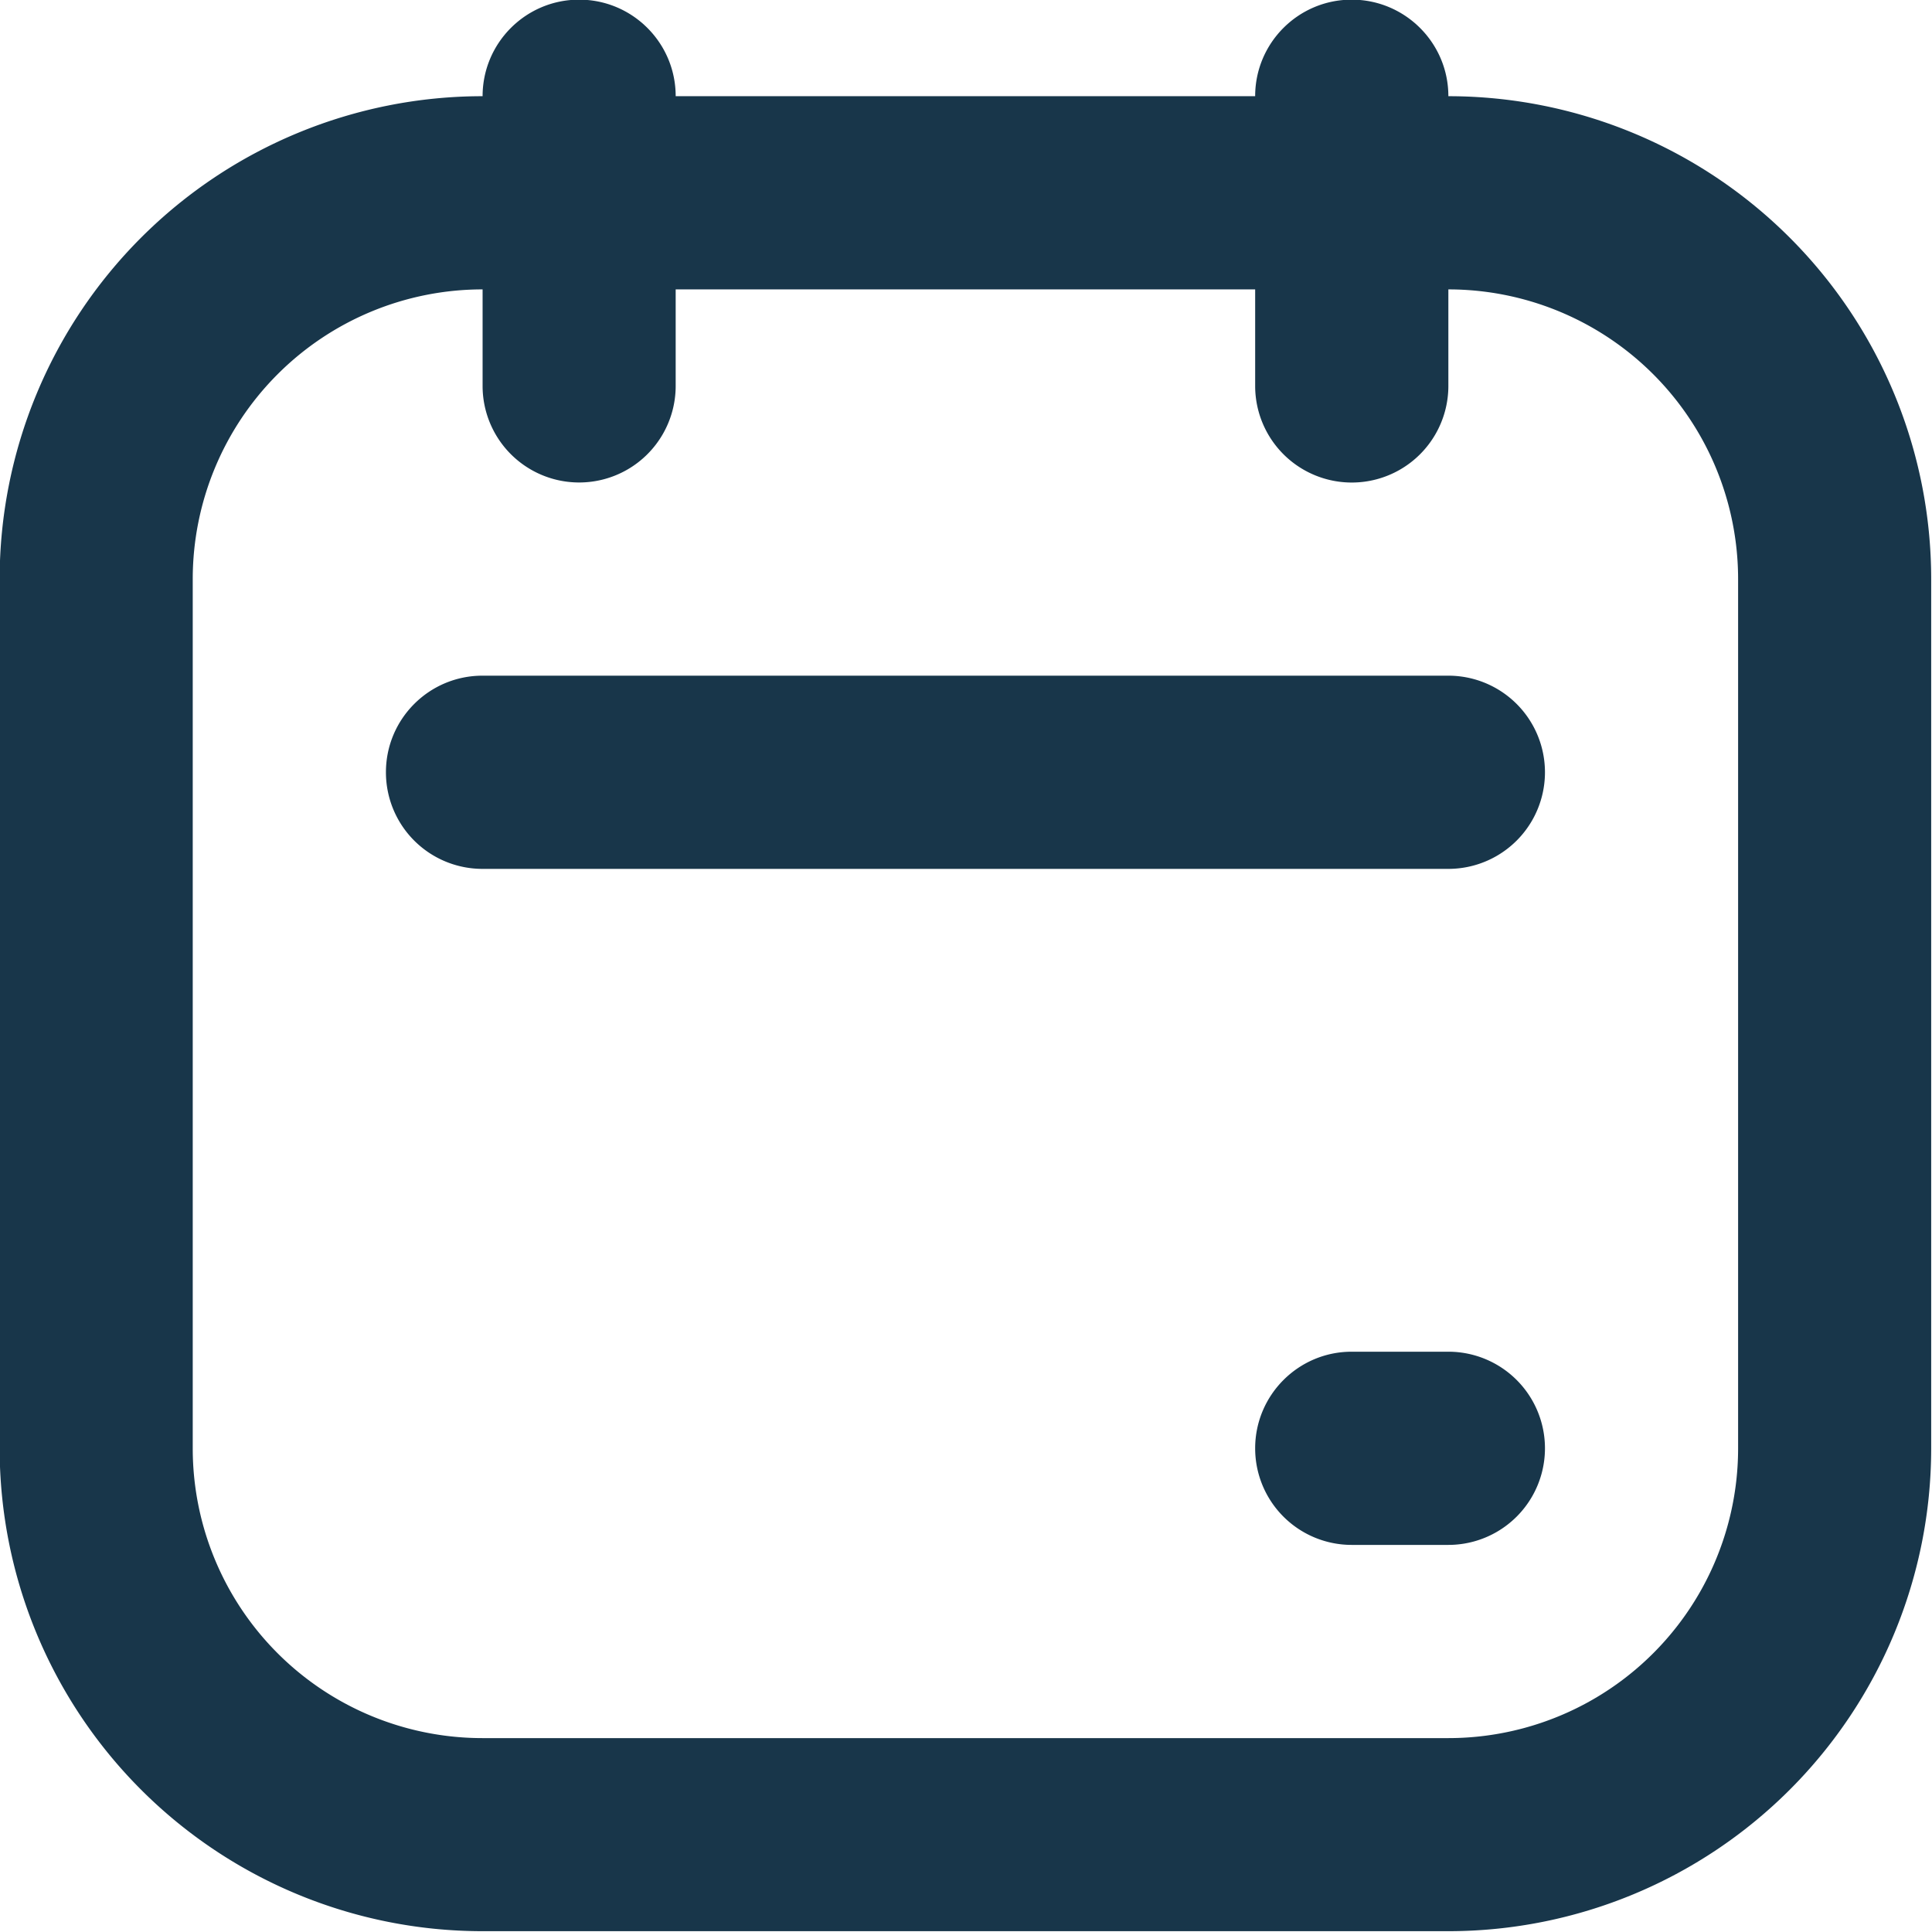
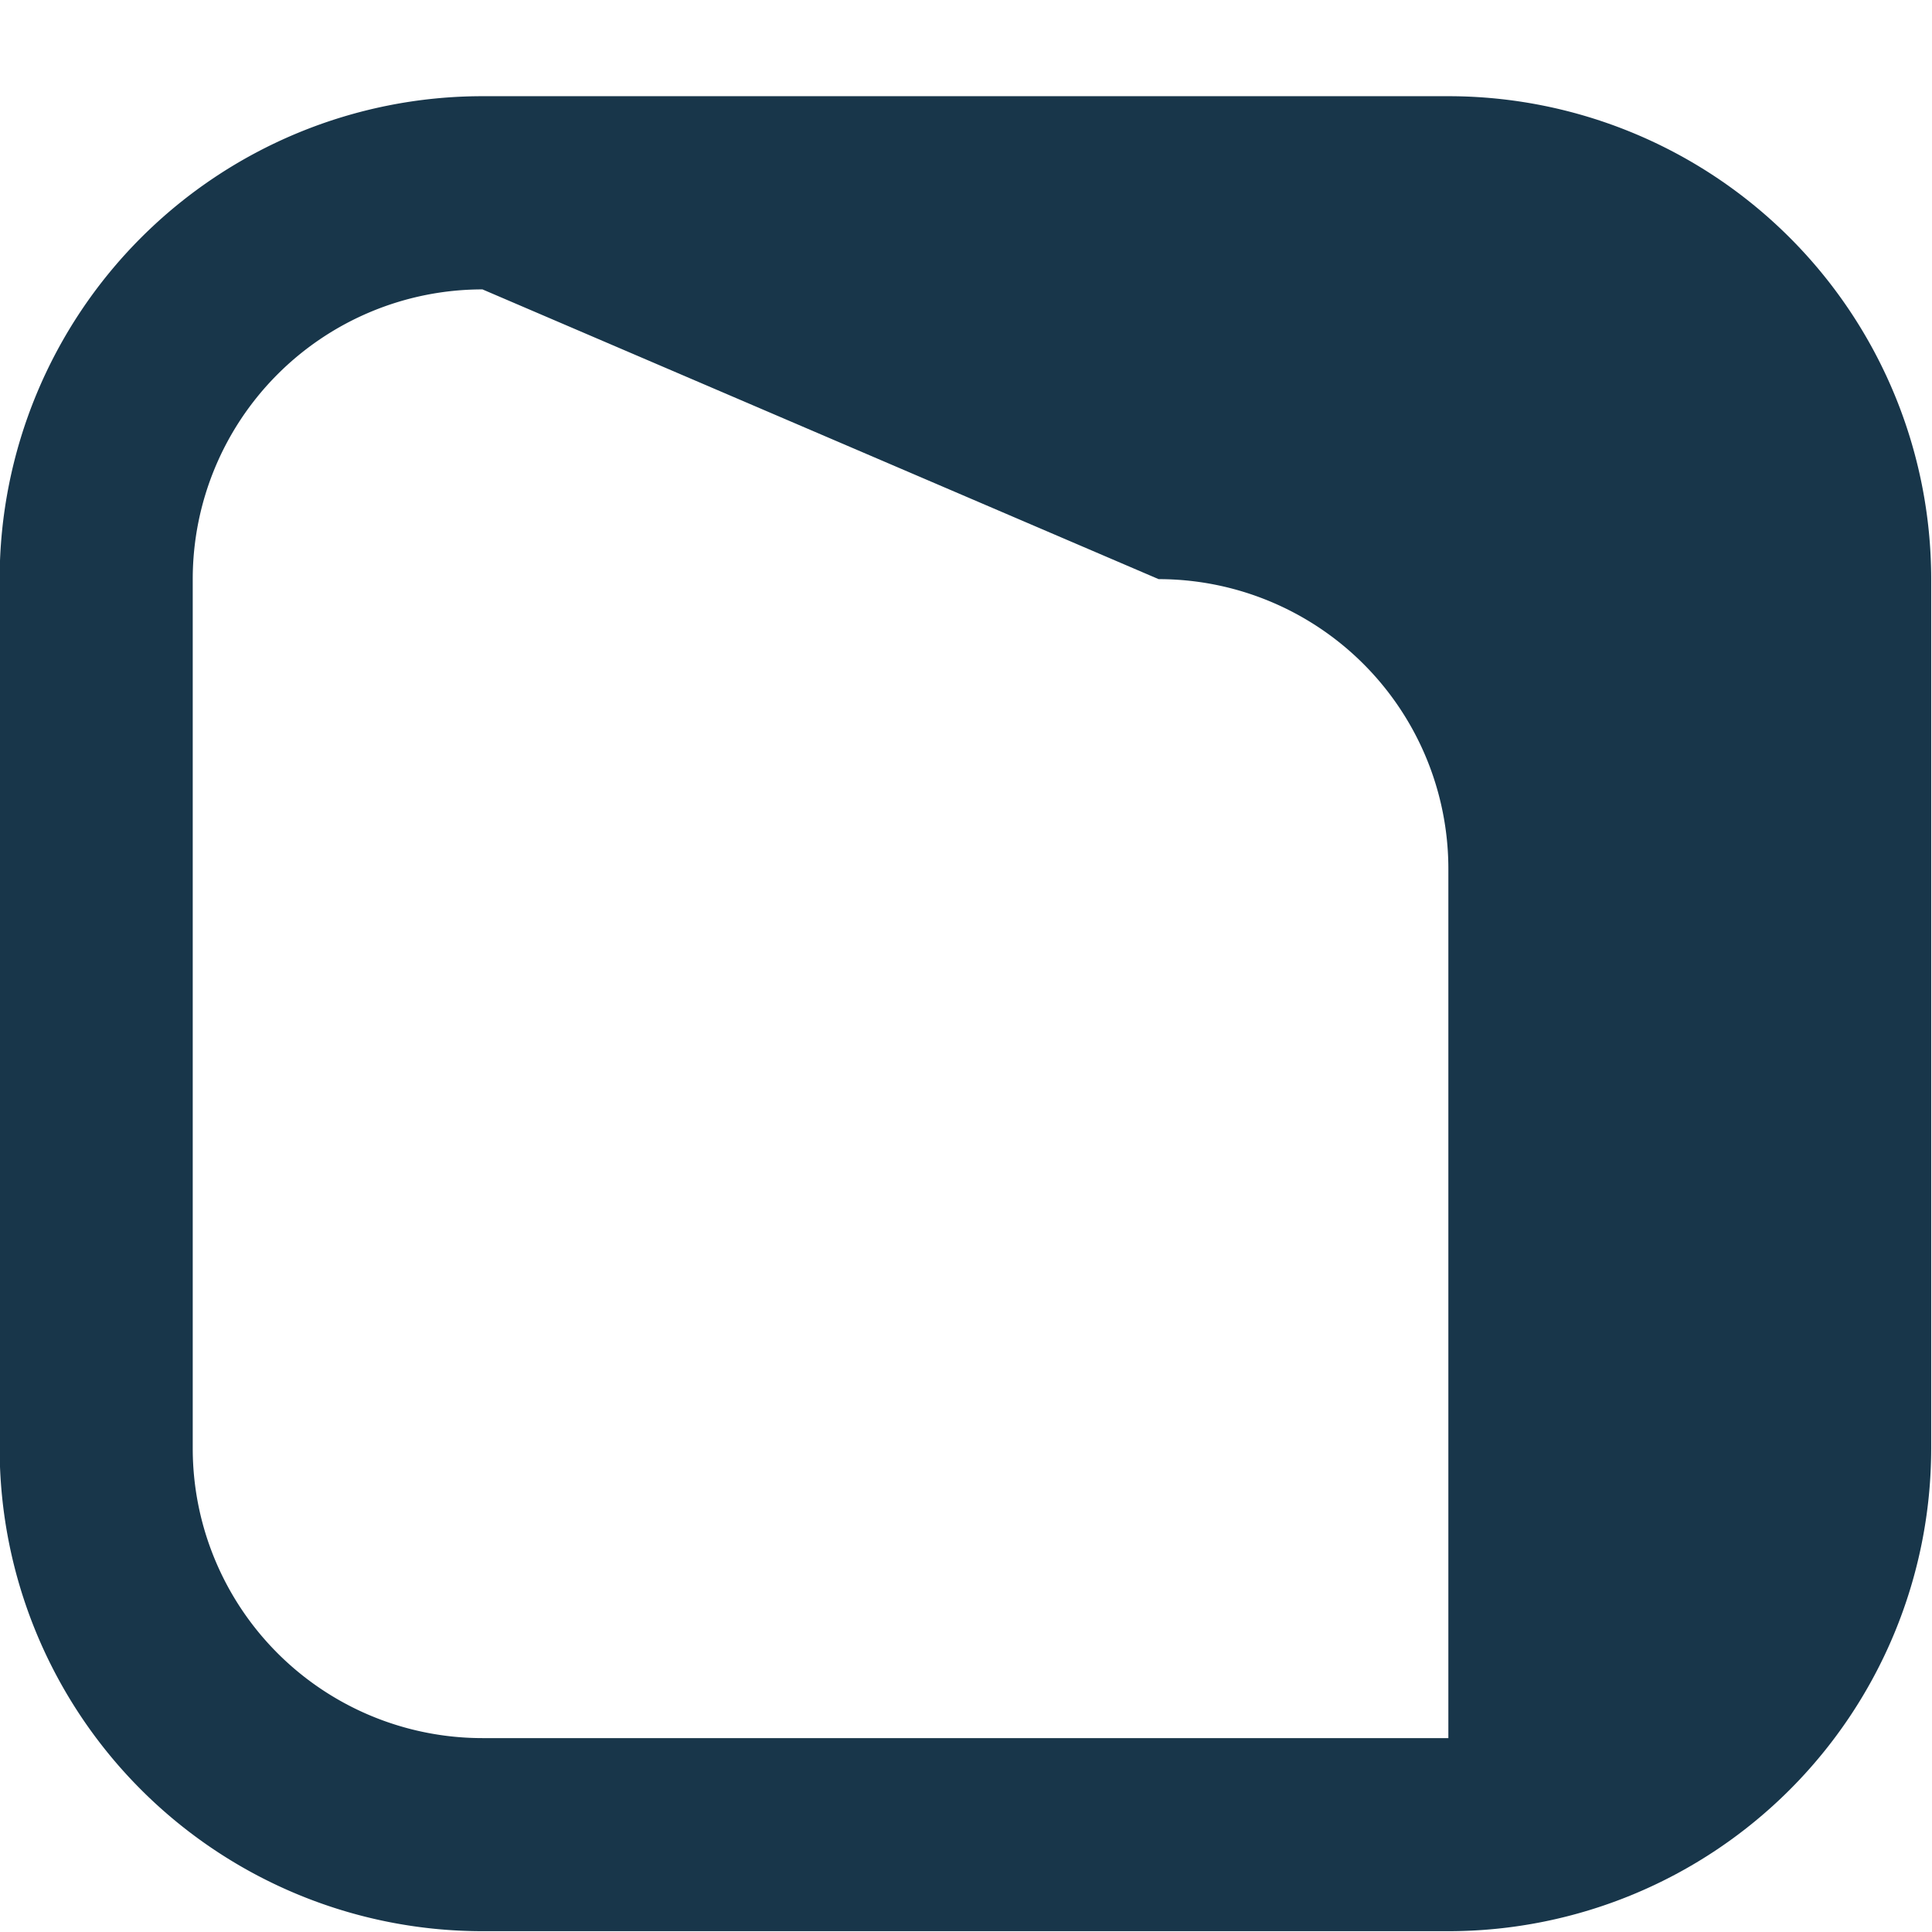
<svg xmlns="http://www.w3.org/2000/svg" fill="none" viewBox="1.67 1.67 16.67 16.67">
-   <path fill="#18364A" fill-rule="evenodd" d="M1.667 6.667A4.167 4.167 0 0 1 5.833 2.5h8.334a4.167 4.167 0 0 1 4.166 4.167v7.5a4.167 4.167 0 0 1-4.166 4.166H5.833a4.167 4.167 0 0 1-4.166-4.166zm4.166-2.5a2.5 2.5 0 0 0-2.5 2.5v7.5a2.5 2.5 0 0 0 2.5 2.5h8.334a2.5 2.5 0 0 0 2.5-2.5v-7.5a2.5 2.5 0 0 0-2.5-2.5z" clip-rule="evenodd" />
-   <path fill="#18364A" fill-rule="evenodd" d="M6.667 1.667c.46 0 .833.373.833.833V5a.833.833 0 1 1-1.666 0V2.5c0-.46.373-.833.833-.833M5 8.333c0-.46.373-.833.833-.833h8.334a.833.833 0 0 1 0 1.667H5.833A.833.833 0 0 1 5 8.333m7.5 5.834c0-.46.373-.834.833-.834h.834a.833.833 0 0 1 0 1.667h-.834a.833.833 0 0 1-.833-.833m.833-12.5c.46 0 .834.373.834.833V5A.833.833 0 0 1 12.5 5V2.5c0-.46.373-.833.833-.833" clip-rule="evenodd" />
+   <path fill="#18364A" fill-rule="evenodd" d="M1.667 6.667A4.167 4.167 0 0 1 5.833 2.5h8.334a4.167 4.167 0 0 1 4.166 4.167v7.5a4.167 4.167 0 0 1-4.166 4.166H5.833a4.167 4.167 0 0 1-4.166-4.166zm4.166-2.5a2.5 2.5 0 0 0-2.5 2.5v7.5a2.5 2.5 0 0 0 2.5 2.5h8.334v-7.5a2.5 2.5 0 0 0-2.5-2.5z" clip-rule="evenodd" />
</svg>